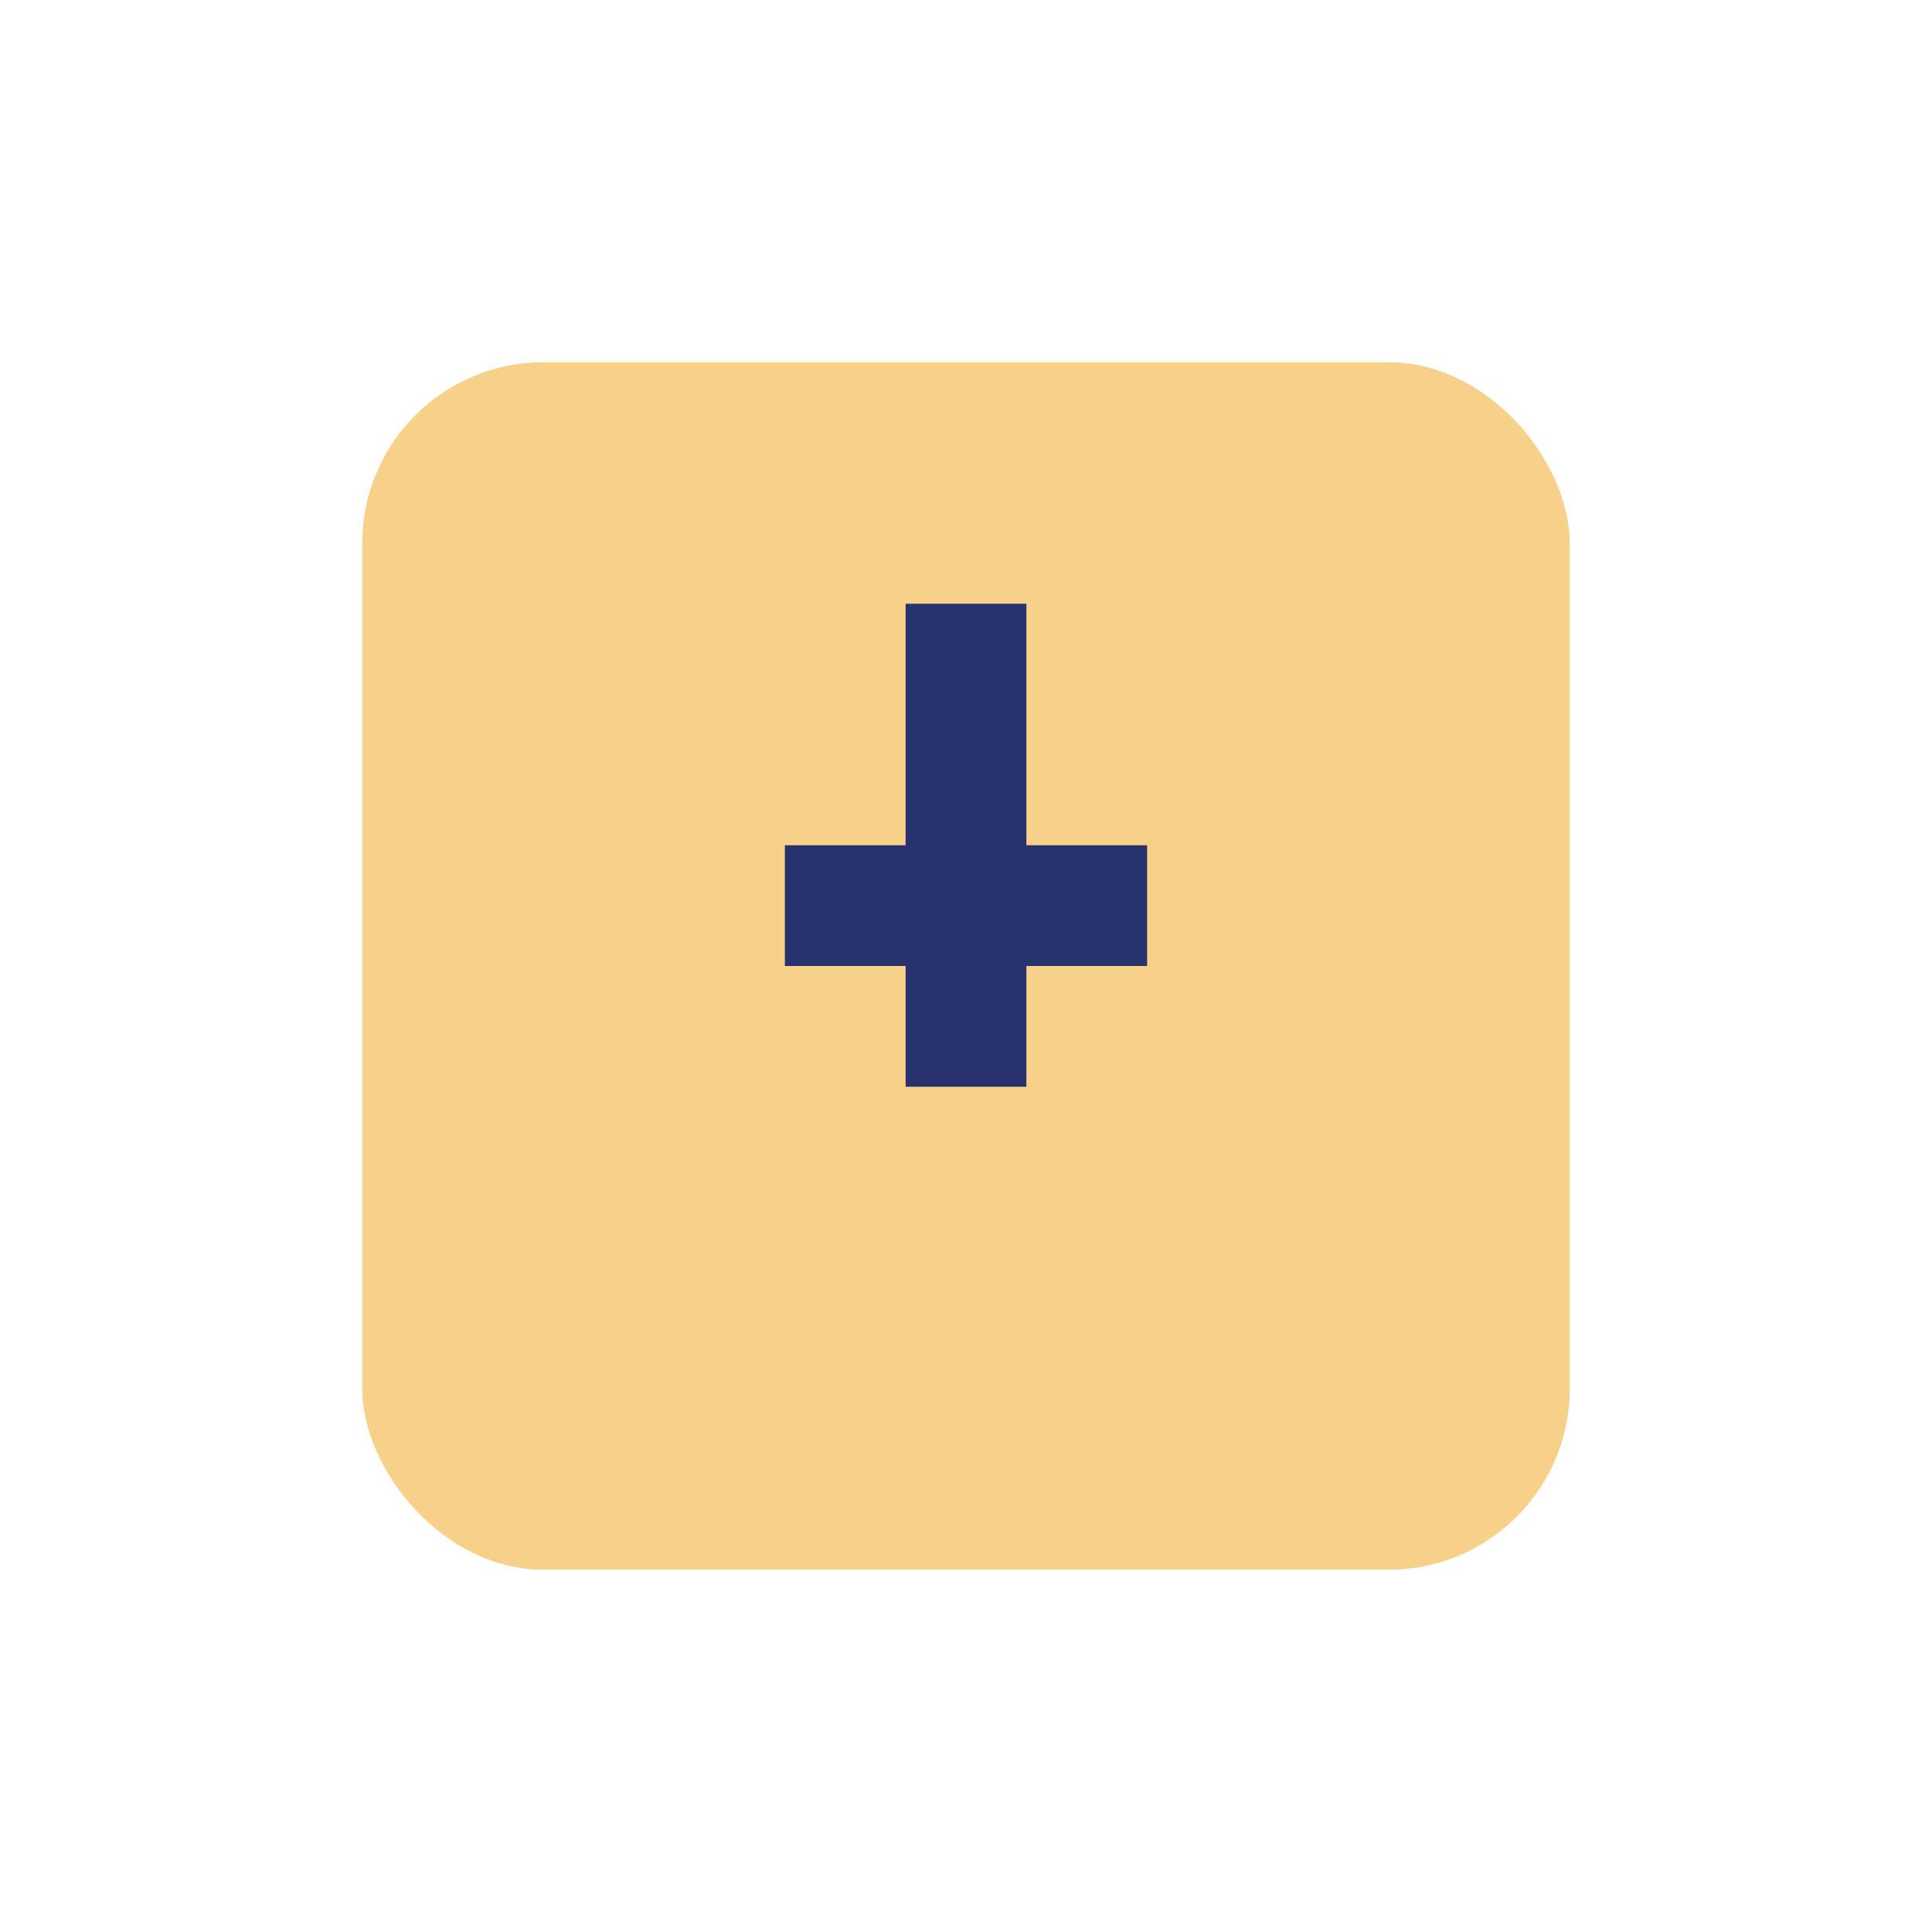
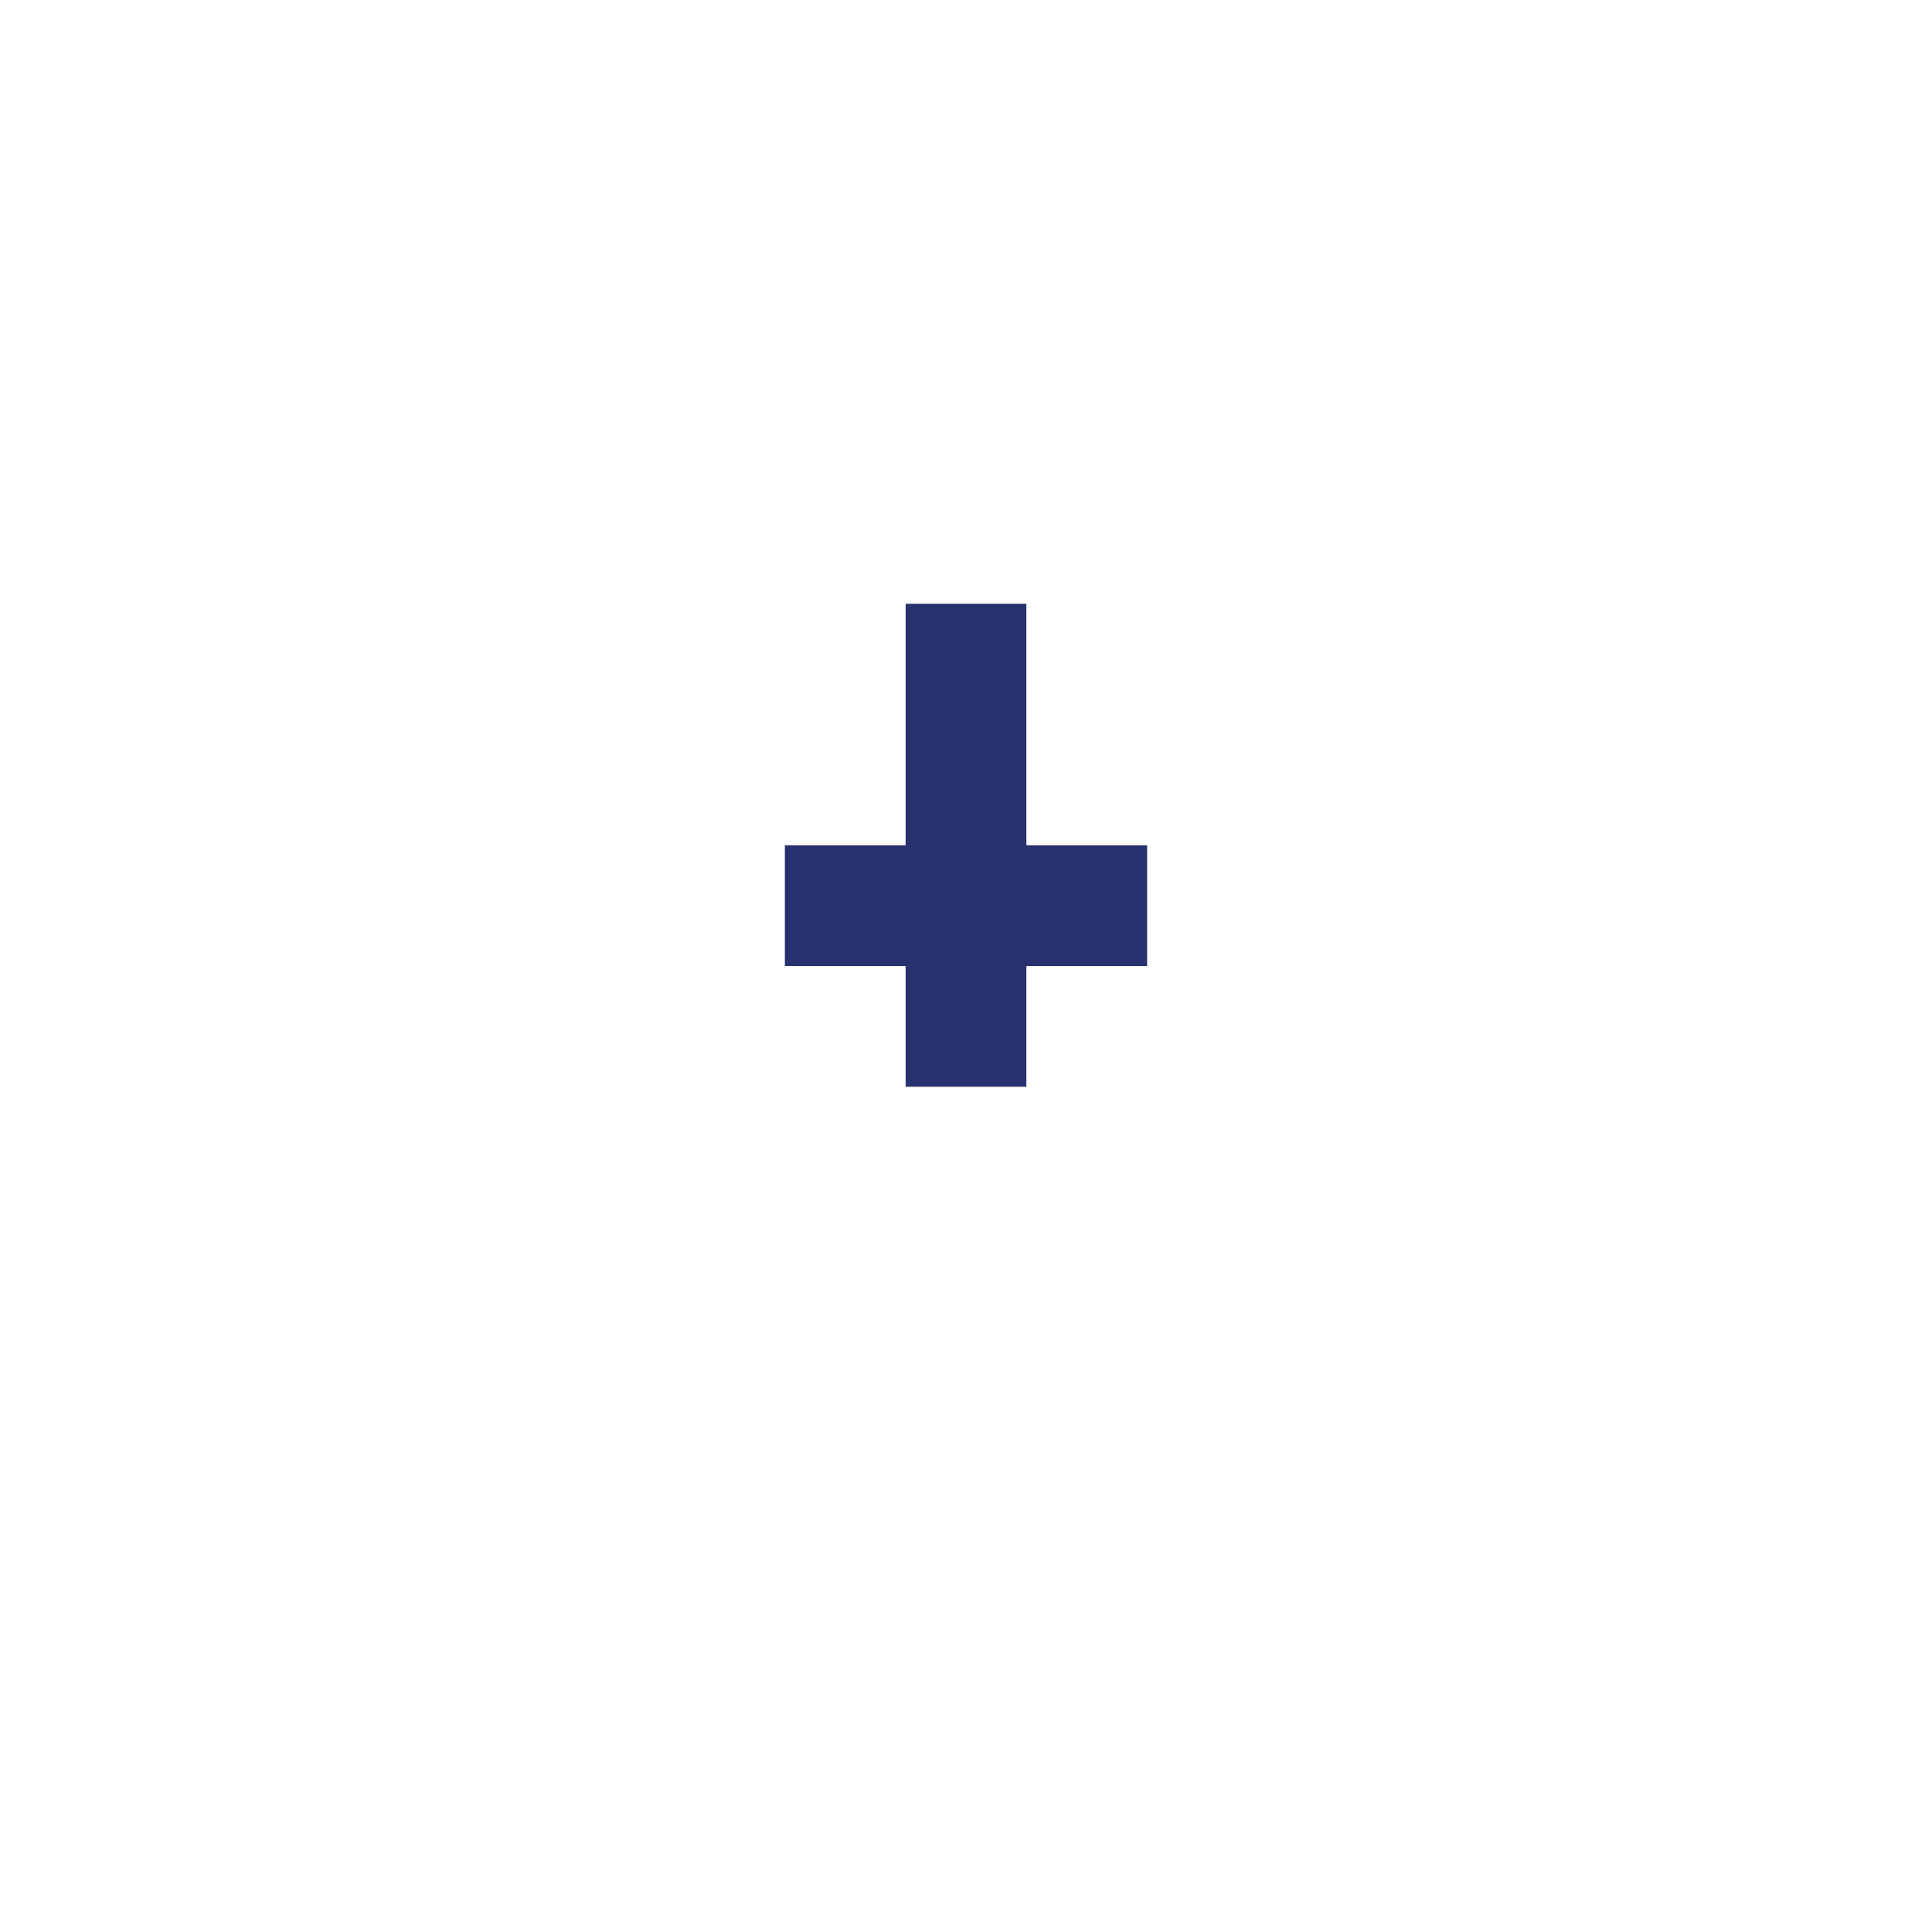
<svg xmlns="http://www.w3.org/2000/svg" width="32" height="32" viewBox="0 0 32 32">
-   <rect x="6" y="6" width="20" height="20" rx="3" fill="#F7D08A" />
  <path d="M16 10v8M13 15h6" stroke="#28326E" stroke-width="2" />
</svg>